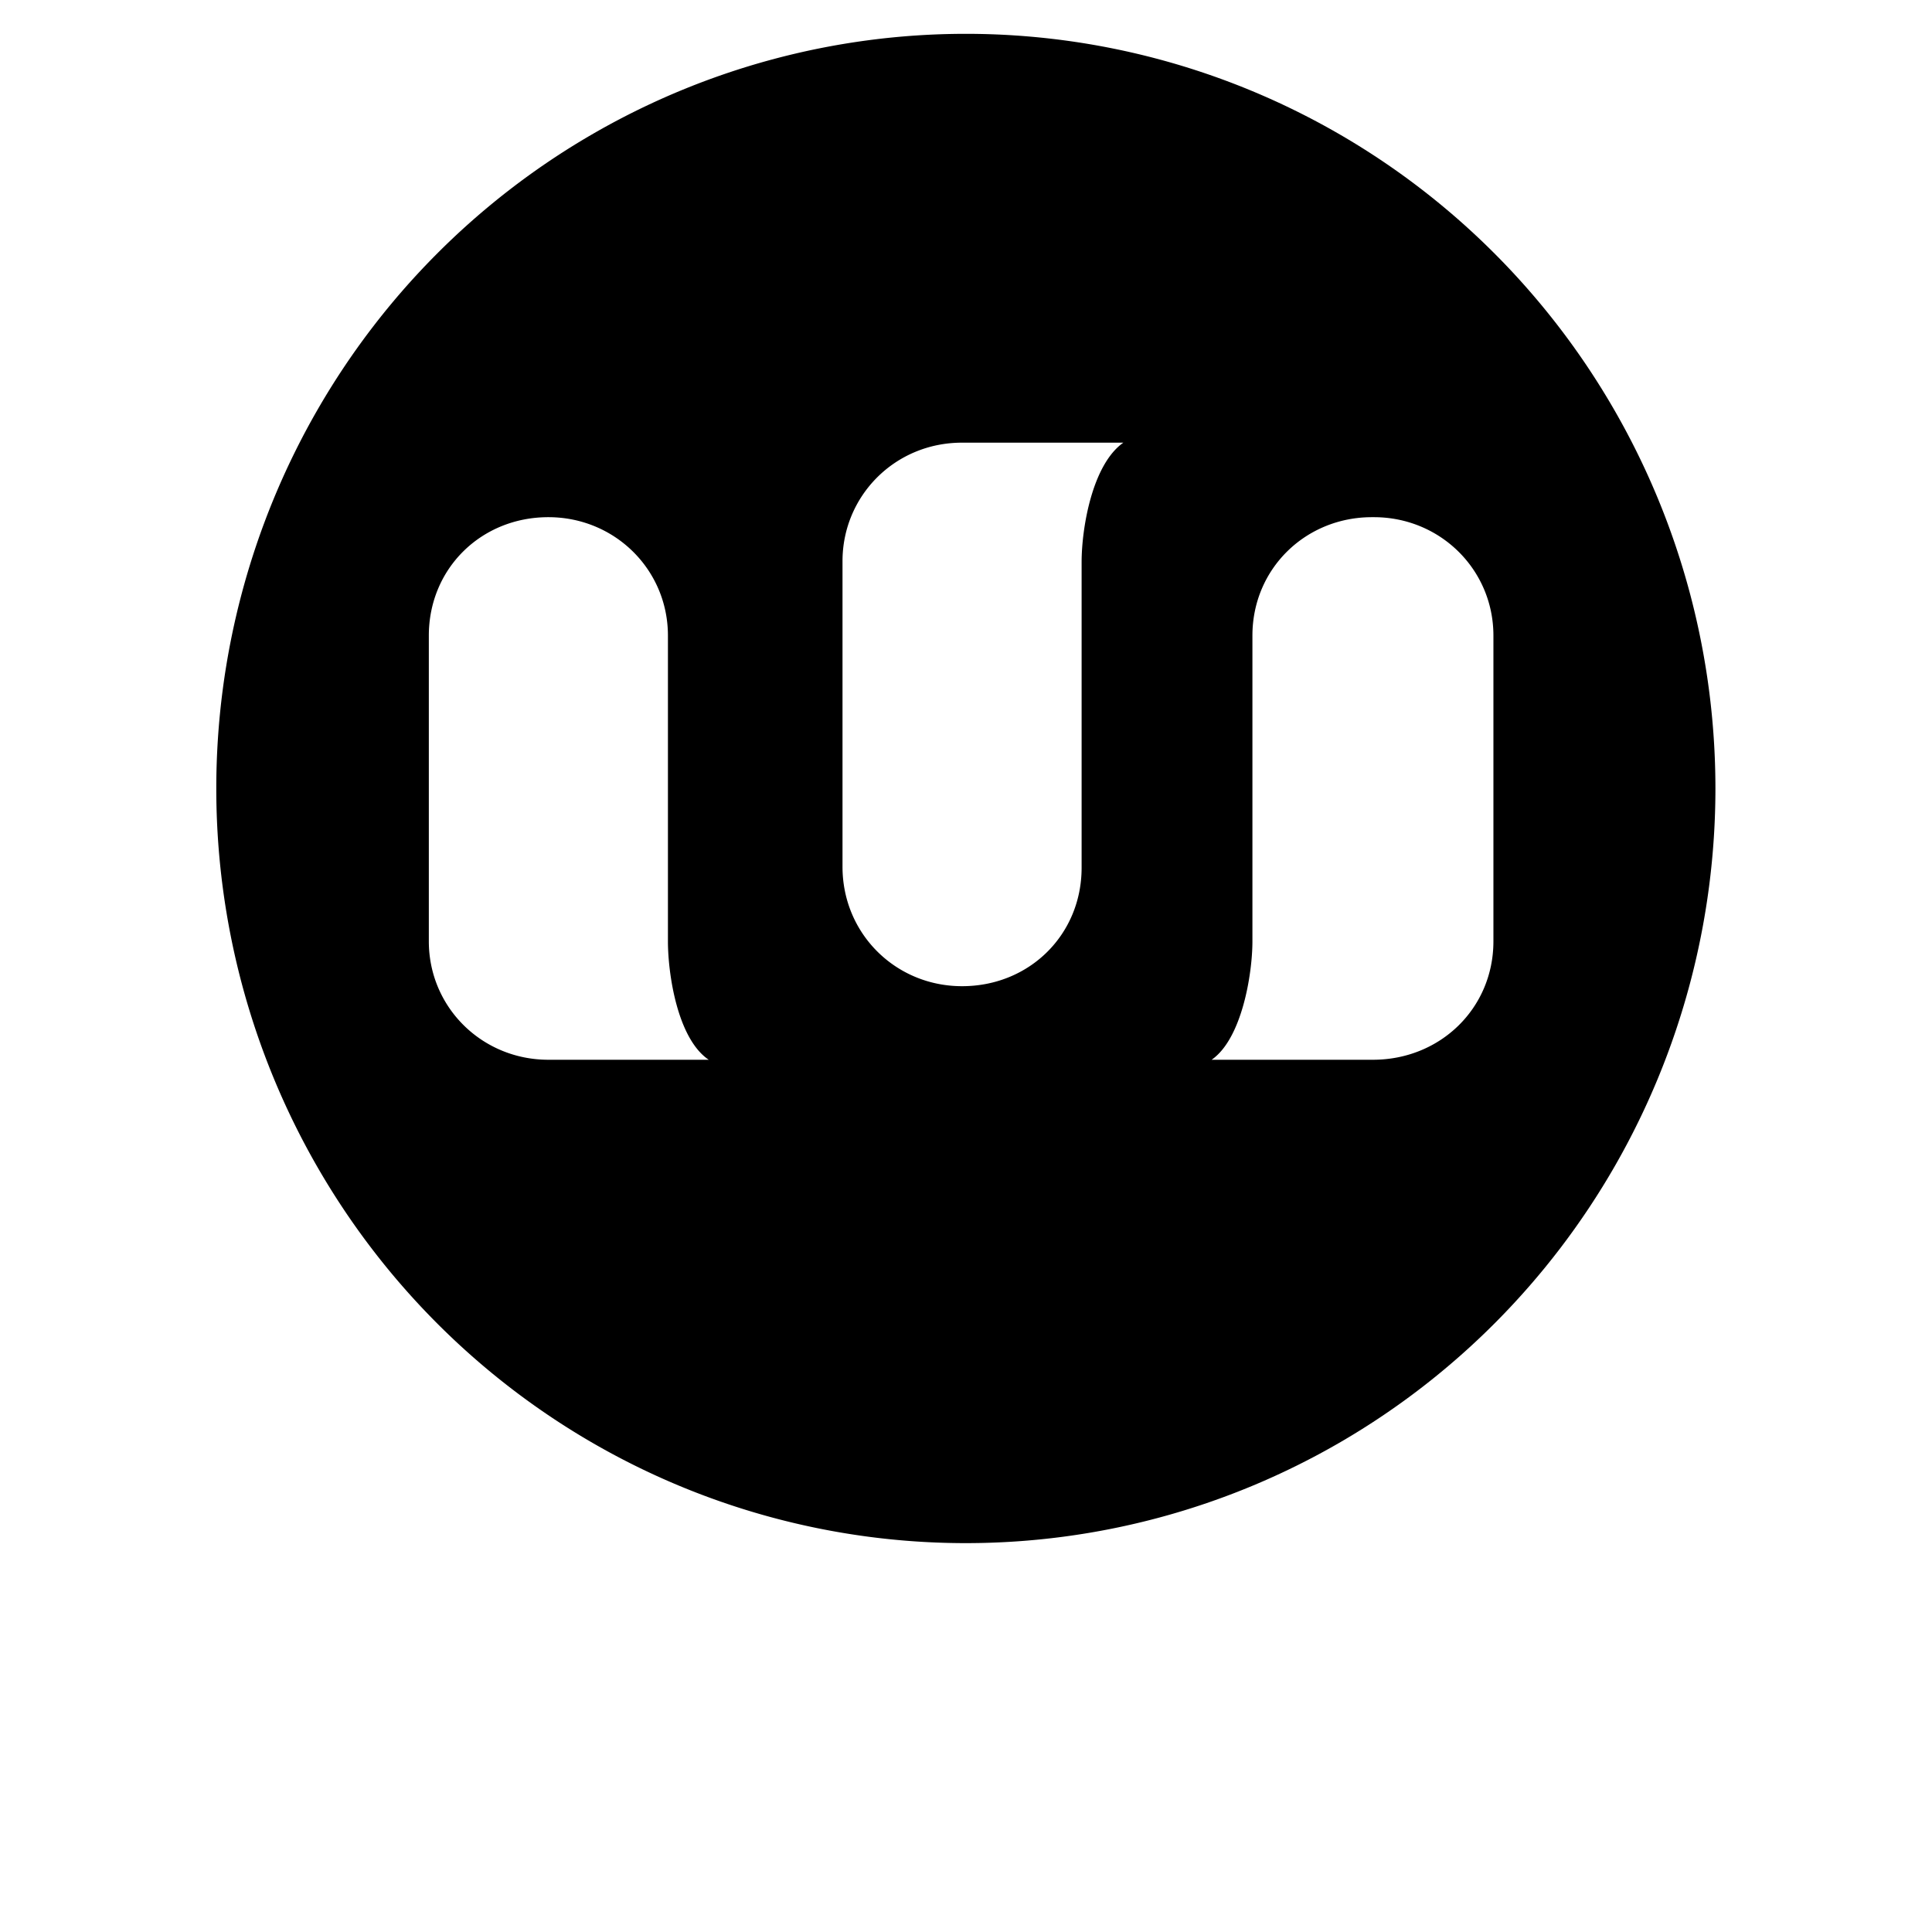
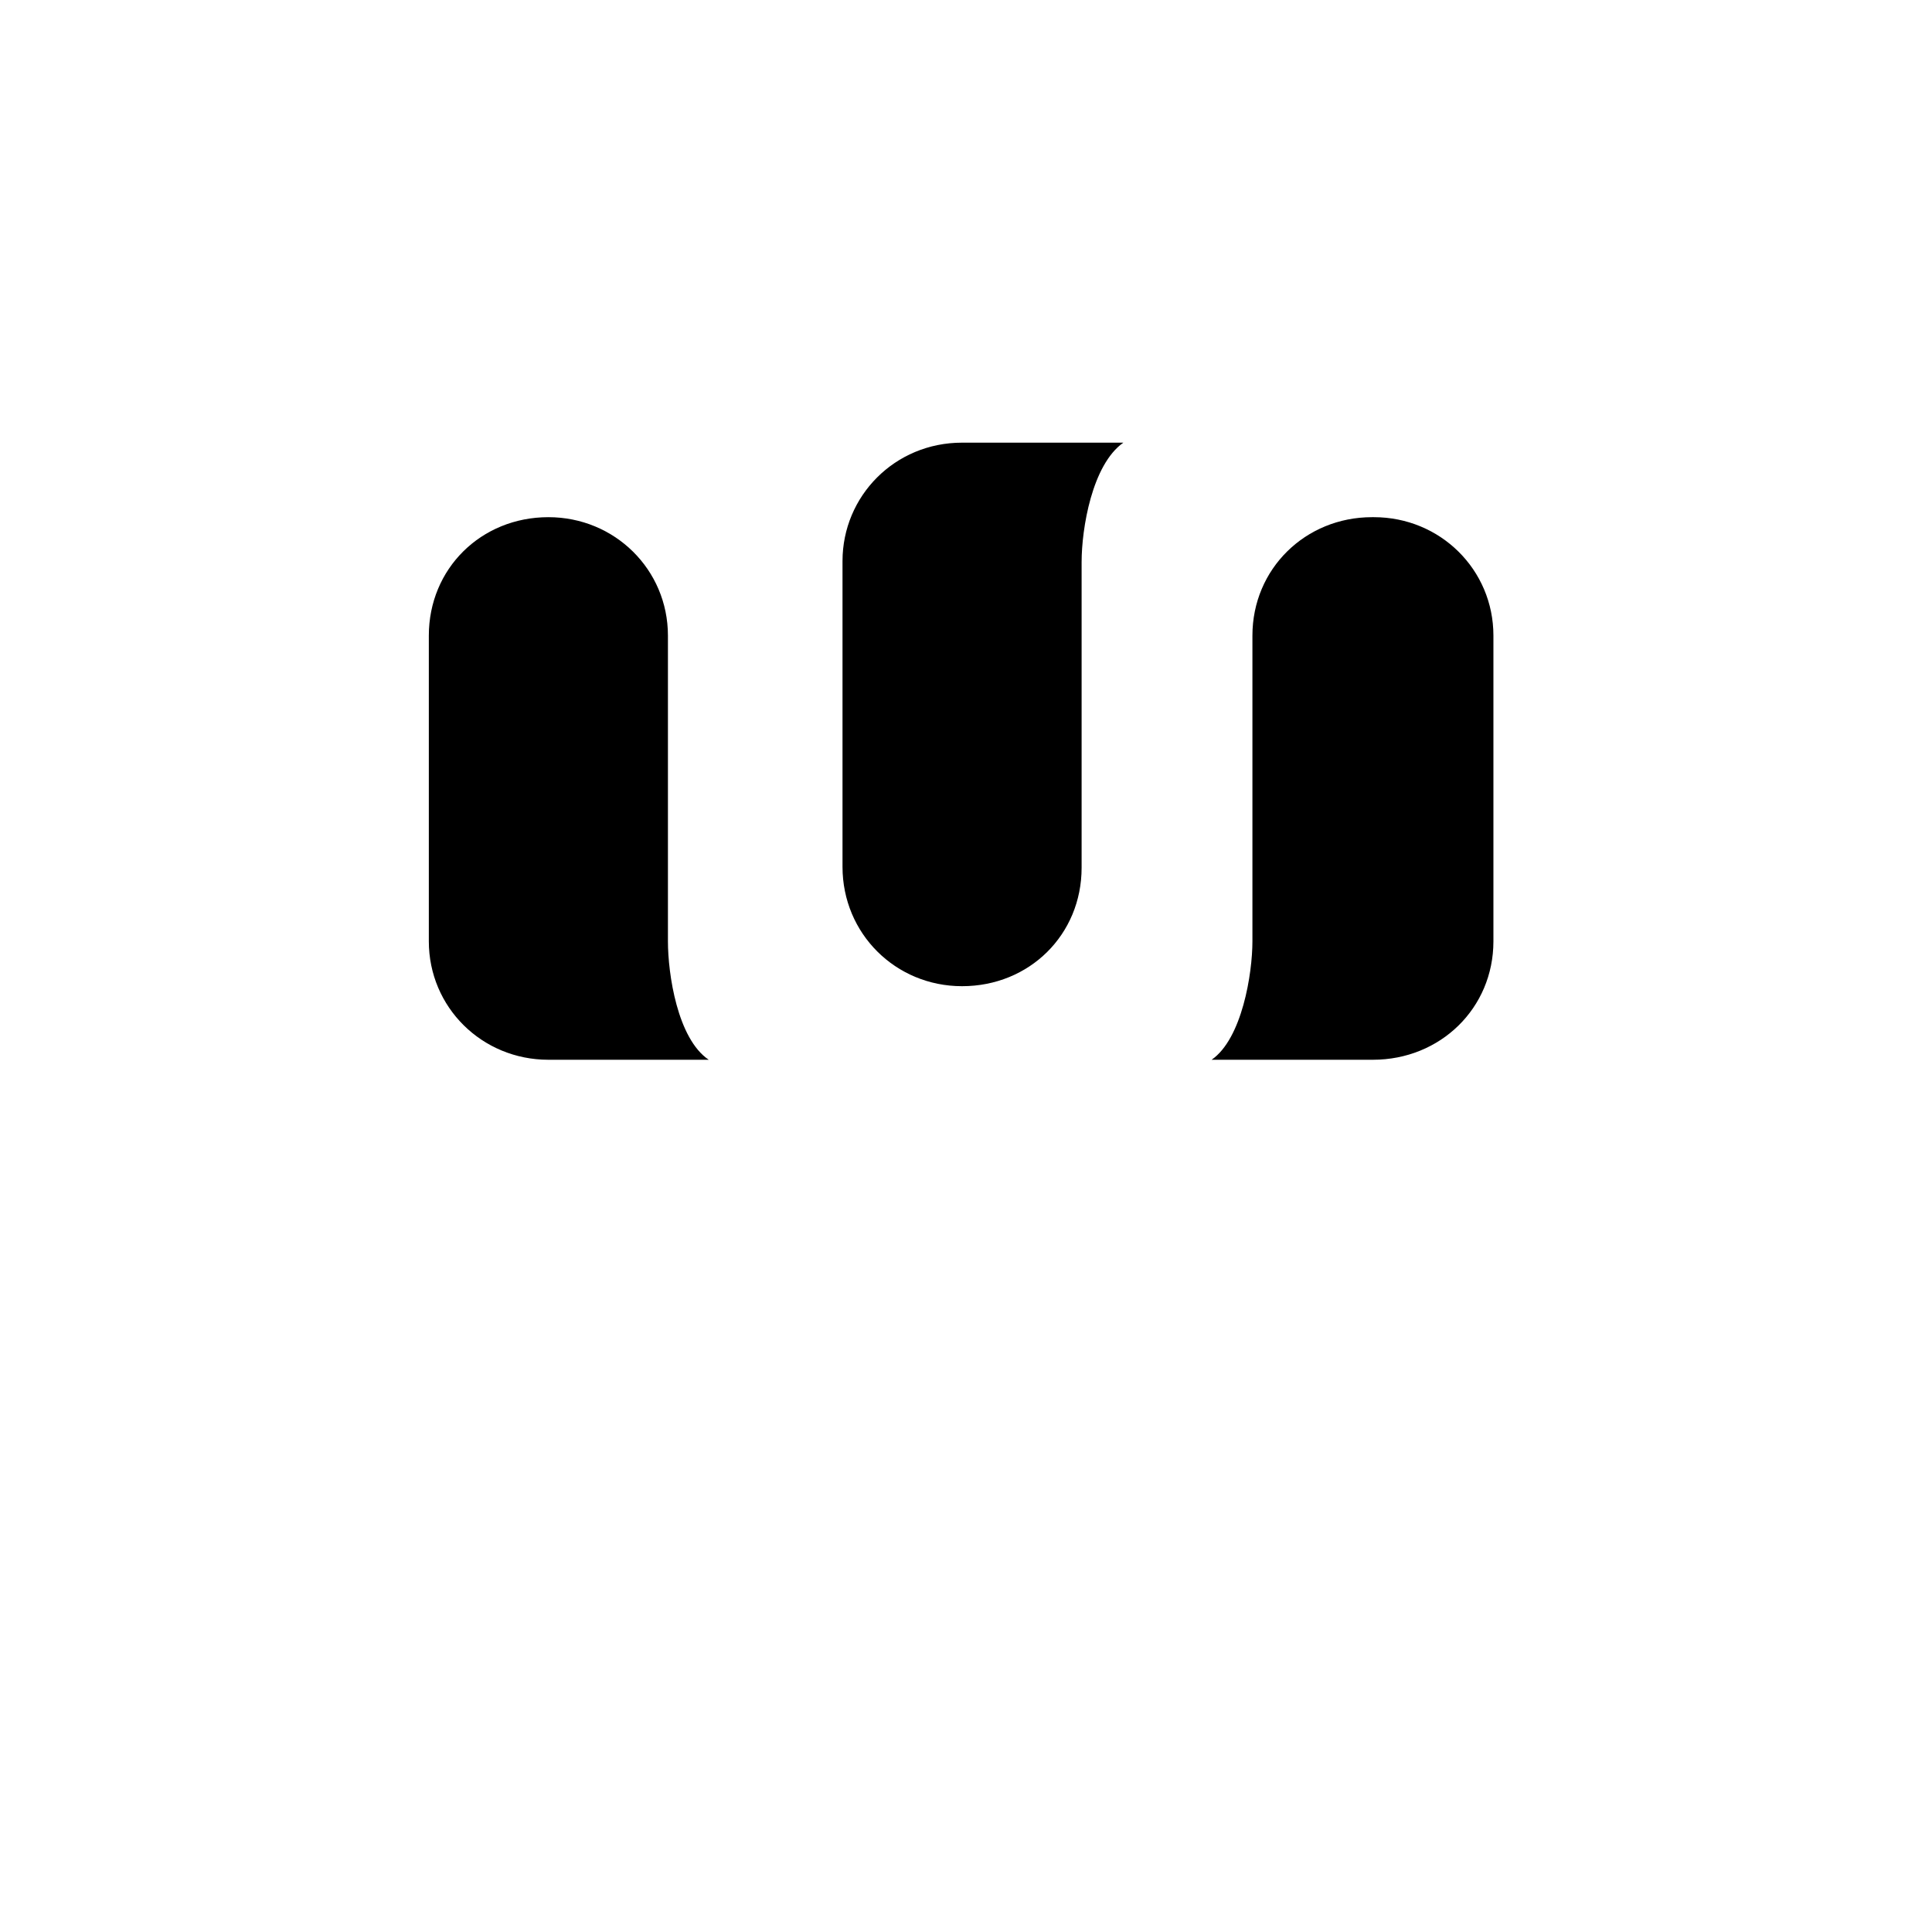
<svg xmlns="http://www.w3.org/2000/svg" xmlns:ns1="http://sodipodi.sourceforge.net/DTD/sodipodi-0.dtd" xmlns:ns2="http://www.inkscape.org/namespaces/inkscape" version="1.1" id="Layer_1" x="0px" y="0px" width="100px" height="100px" viewBox="0 0 100 100" enable-background="new 0 0 100 100" xml:space="preserve" ns1:docname="mastodon.svg" ns2:version="0.92.1 r">
  <defs id="defs51" />
  <ns1:namedview pagecolor="#ffffff" bordercolor="#666666" borderopacity="1" objecttolerance="10" gridtolerance="10" guidetolerance="10" ns2:pageopacity="0" ns2:pageshadow="2" ns2:window-width="1366" ns2:window-height="703" id="namedview49" showgrid="false" ns2:zoom="4" ns2:cx="62.586245" ns2:cy="45.656535" ns2:window-x="0" ns2:window-y="0" ns2:window-maximized="1" ns2:current-layer="Layer_1" />
-   <path ns2:connector-curvature="0" style="fill:#000000;stroke-width:4.928" d="M 49.993,1.751 A 38.798,39.061 0 0 0 11.195,40.811 38.798,39.061 0 0 0 49.993,79.872 38.798,39.061 0 0 0 88.79,40.811 38.798,39.061 0 0 0 49.993,1.751 Z M 49.796,22.912 h 8.349 c -1.621,1.137 -2.161,4.45 -2.161,6.18 v 15.822 c 0,3.461 -2.701,6.131 -6.188,6.131 -3.438,0 -6.188,-2.719 -6.188,-6.18 v -15.822 c 0,-3.362 2.701,-6.131 6.188,-6.131 z M 28.384,26.769 c 3.438,0 6.188,2.719 6.188,6.131 v 15.822 c 0,1.681 0.491,5.043 2.112,6.131 h -8.3 c -3.438,0 -6.188,-2.719 -6.188,-6.131 v -15.822 c 0,-3.461 2.701,-6.131 6.188,-6.131 z m 42.727,0 c 3.438,0 6.188,2.719 6.188,6.131 v 15.822 c 0,3.461 -2.75,6.131 -6.237,6.131 h -8.349 c 1.572,-1.088 2.112,-4.45 2.112,-6.131 v -15.822 c 0,-3.461 2.75,-6.131 6.188,-6.131 z" id="path2" />
+   <path ns2:connector-curvature="0" style="fill:#000000;stroke-width:4.928" d="M 49.993,1.751 Z M 49.796,22.912 h 8.349 c -1.621,1.137 -2.161,4.45 -2.161,6.18 v 15.822 c 0,3.461 -2.701,6.131 -6.188,6.131 -3.438,0 -6.188,-2.719 -6.188,-6.18 v -15.822 c 0,-3.362 2.701,-6.131 6.188,-6.131 z M 28.384,26.769 c 3.438,0 6.188,2.719 6.188,6.131 v 15.822 c 0,1.681 0.491,5.043 2.112,6.131 h -8.3 c -3.438,0 -6.188,-2.719 -6.188,-6.131 v -15.822 c 0,-3.461 2.701,-6.131 6.188,-6.131 z m 42.727,0 c 3.438,0 6.188,2.719 6.188,6.131 v 15.822 c 0,3.461 -2.75,6.131 -6.237,6.131 h -8.349 c 1.572,-1.088 2.112,-4.45 2.112,-6.131 v -15.822 c 0,-3.461 2.75,-6.131 6.188,-6.131 z" id="path2" />
</svg>